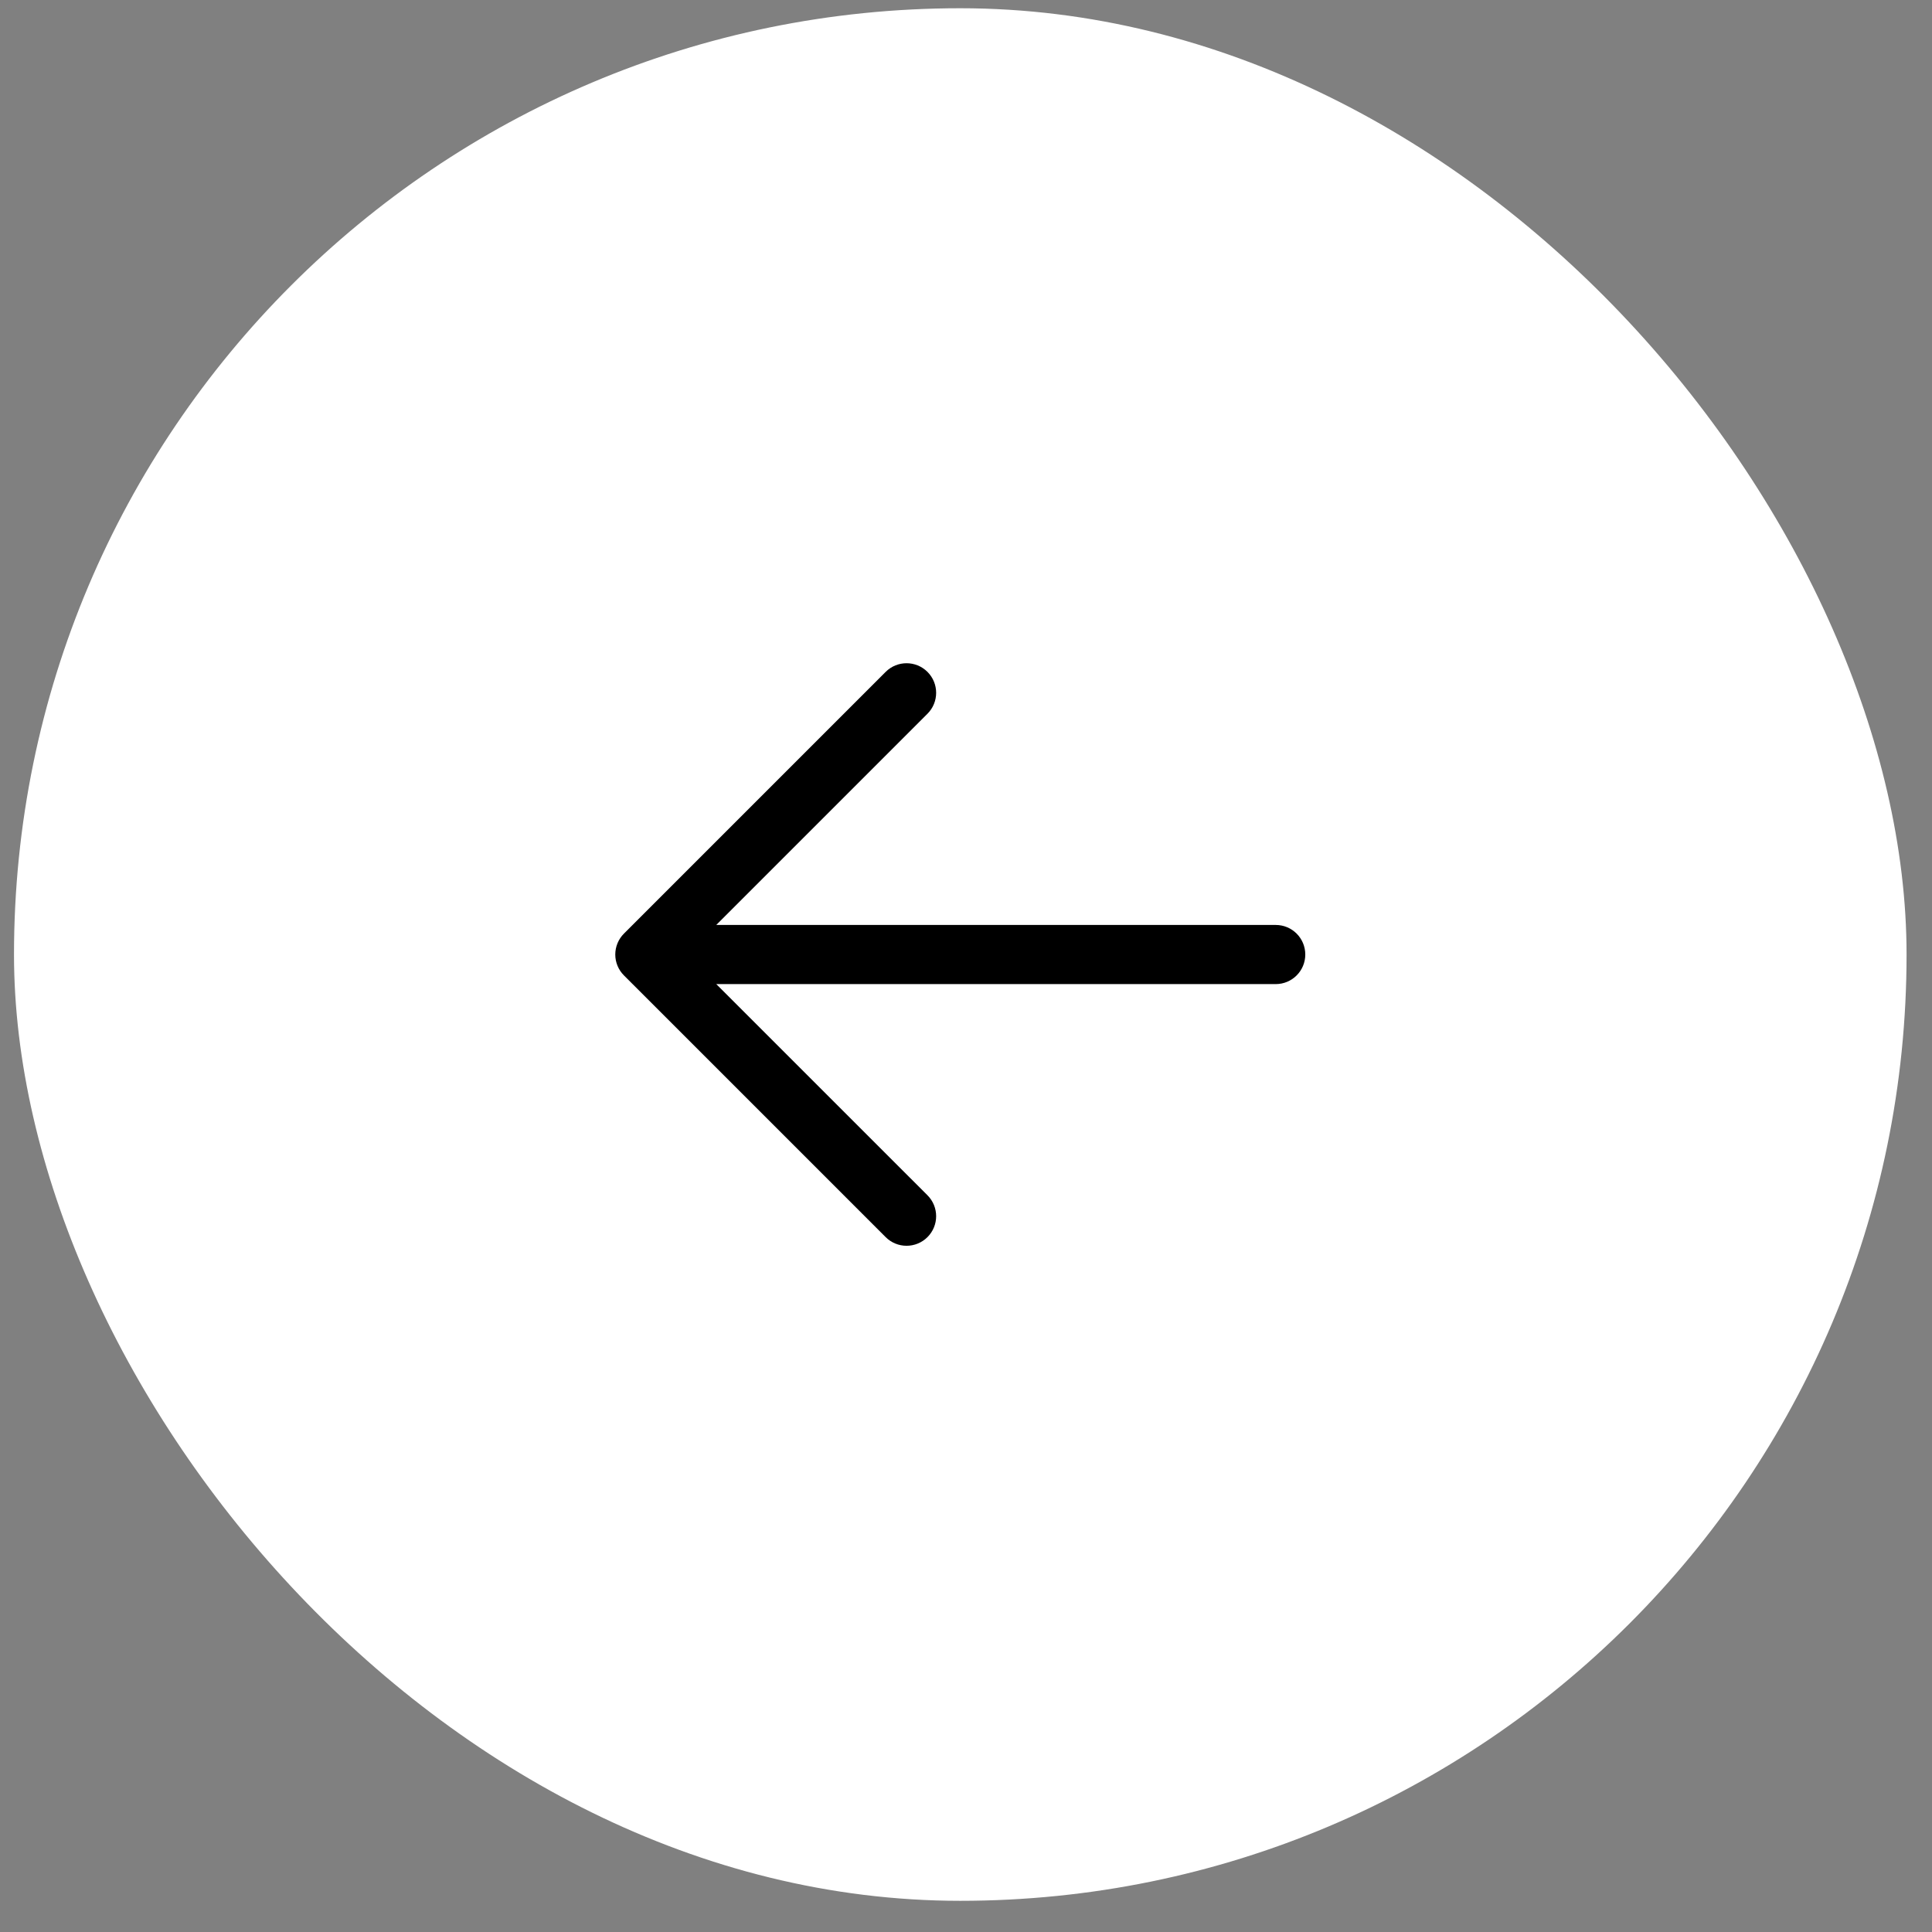
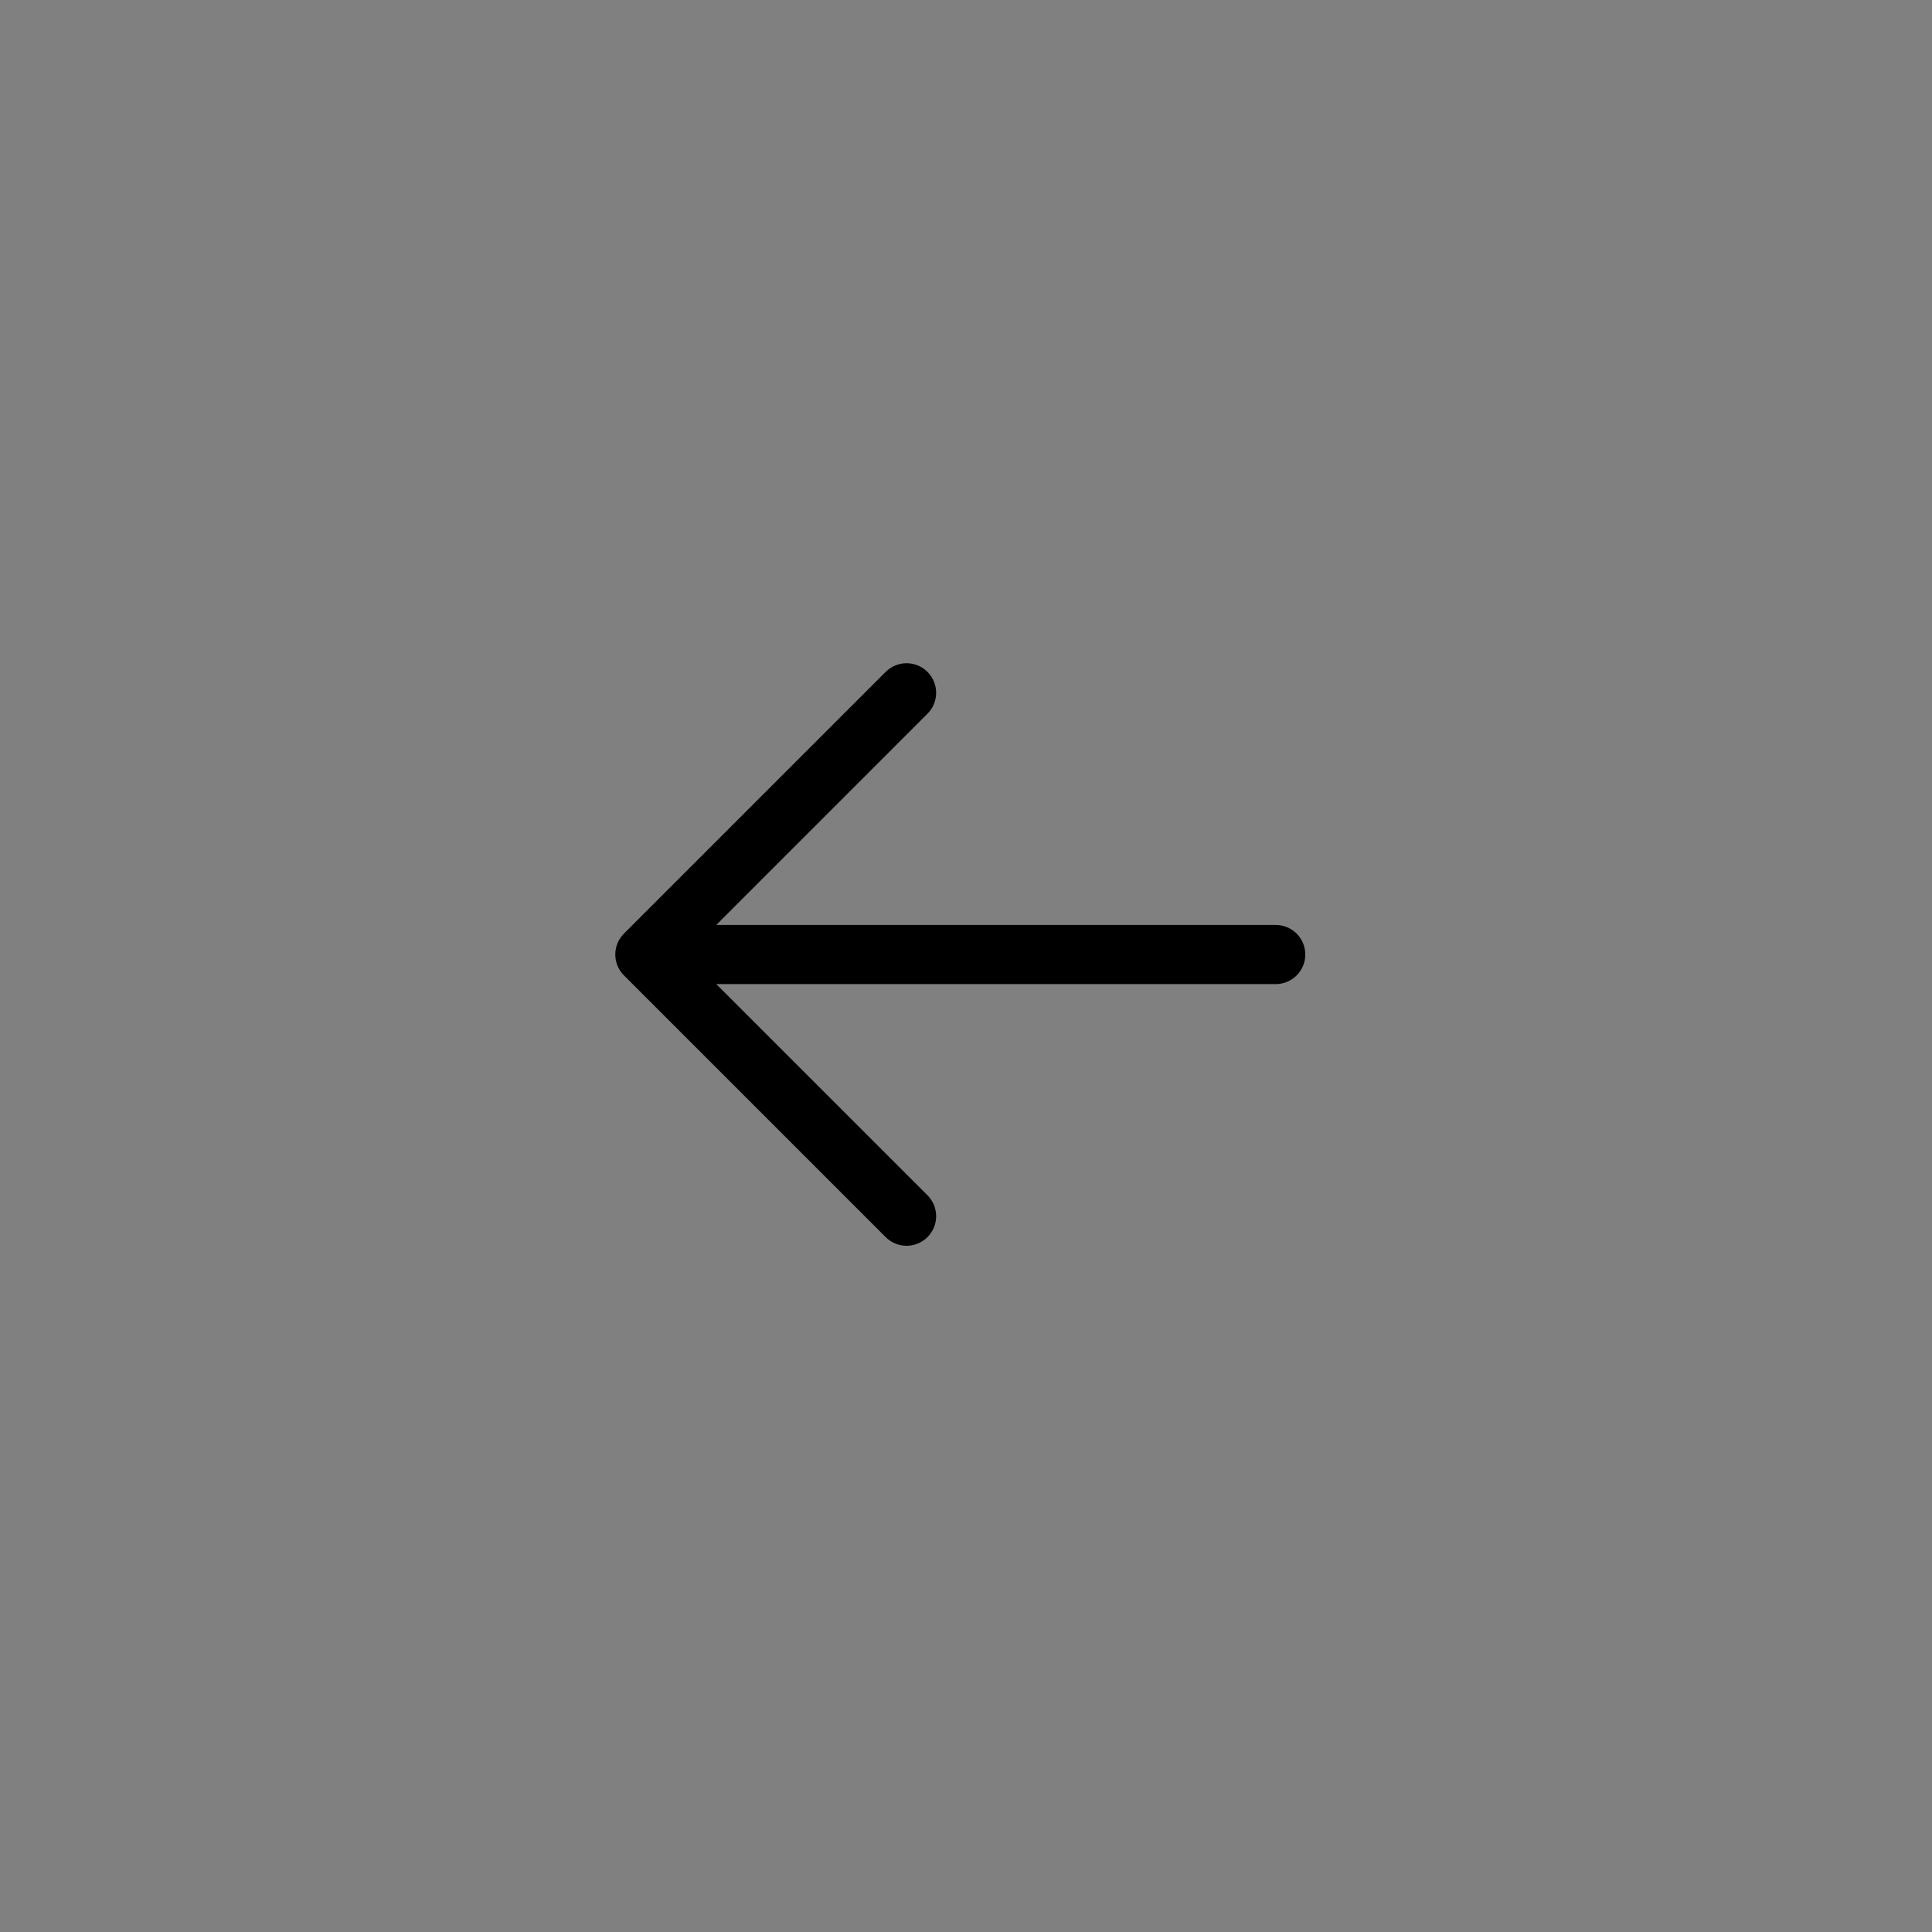
<svg xmlns="http://www.w3.org/2000/svg" width="49" height="49" viewBox="0 0 49 49" fill="none">
  <rect x="0" y="0" width="49" height="49" fill="#808080" stroke="none" />
-   <rect x="48.355" y="48.209" width="48" height="48" rx="24" transform="rotate(180 48.355 48.209)" fill="white" />
  <path fill-rule="evenodd" clip-rule="evenodd" d="M23.523 17.041C23.23 16.748 22.755 16.748 22.462 17.041L15.825 23.678C15.684 23.819 15.605 24.01 15.605 24.209C15.605 24.408 15.684 24.598 15.825 24.739L22.462 31.376C22.755 31.669 23.23 31.669 23.523 31.376C23.816 31.083 23.816 30.608 23.523 30.315L18.166 24.959L32.355 24.959C32.77 24.959 33.105 24.623 33.105 24.209C33.105 23.794 32.77 23.459 32.355 23.459L18.166 23.459L23.523 18.102C23.816 17.809 23.816 17.334 23.523 17.041Z" fill="black" />
</svg>